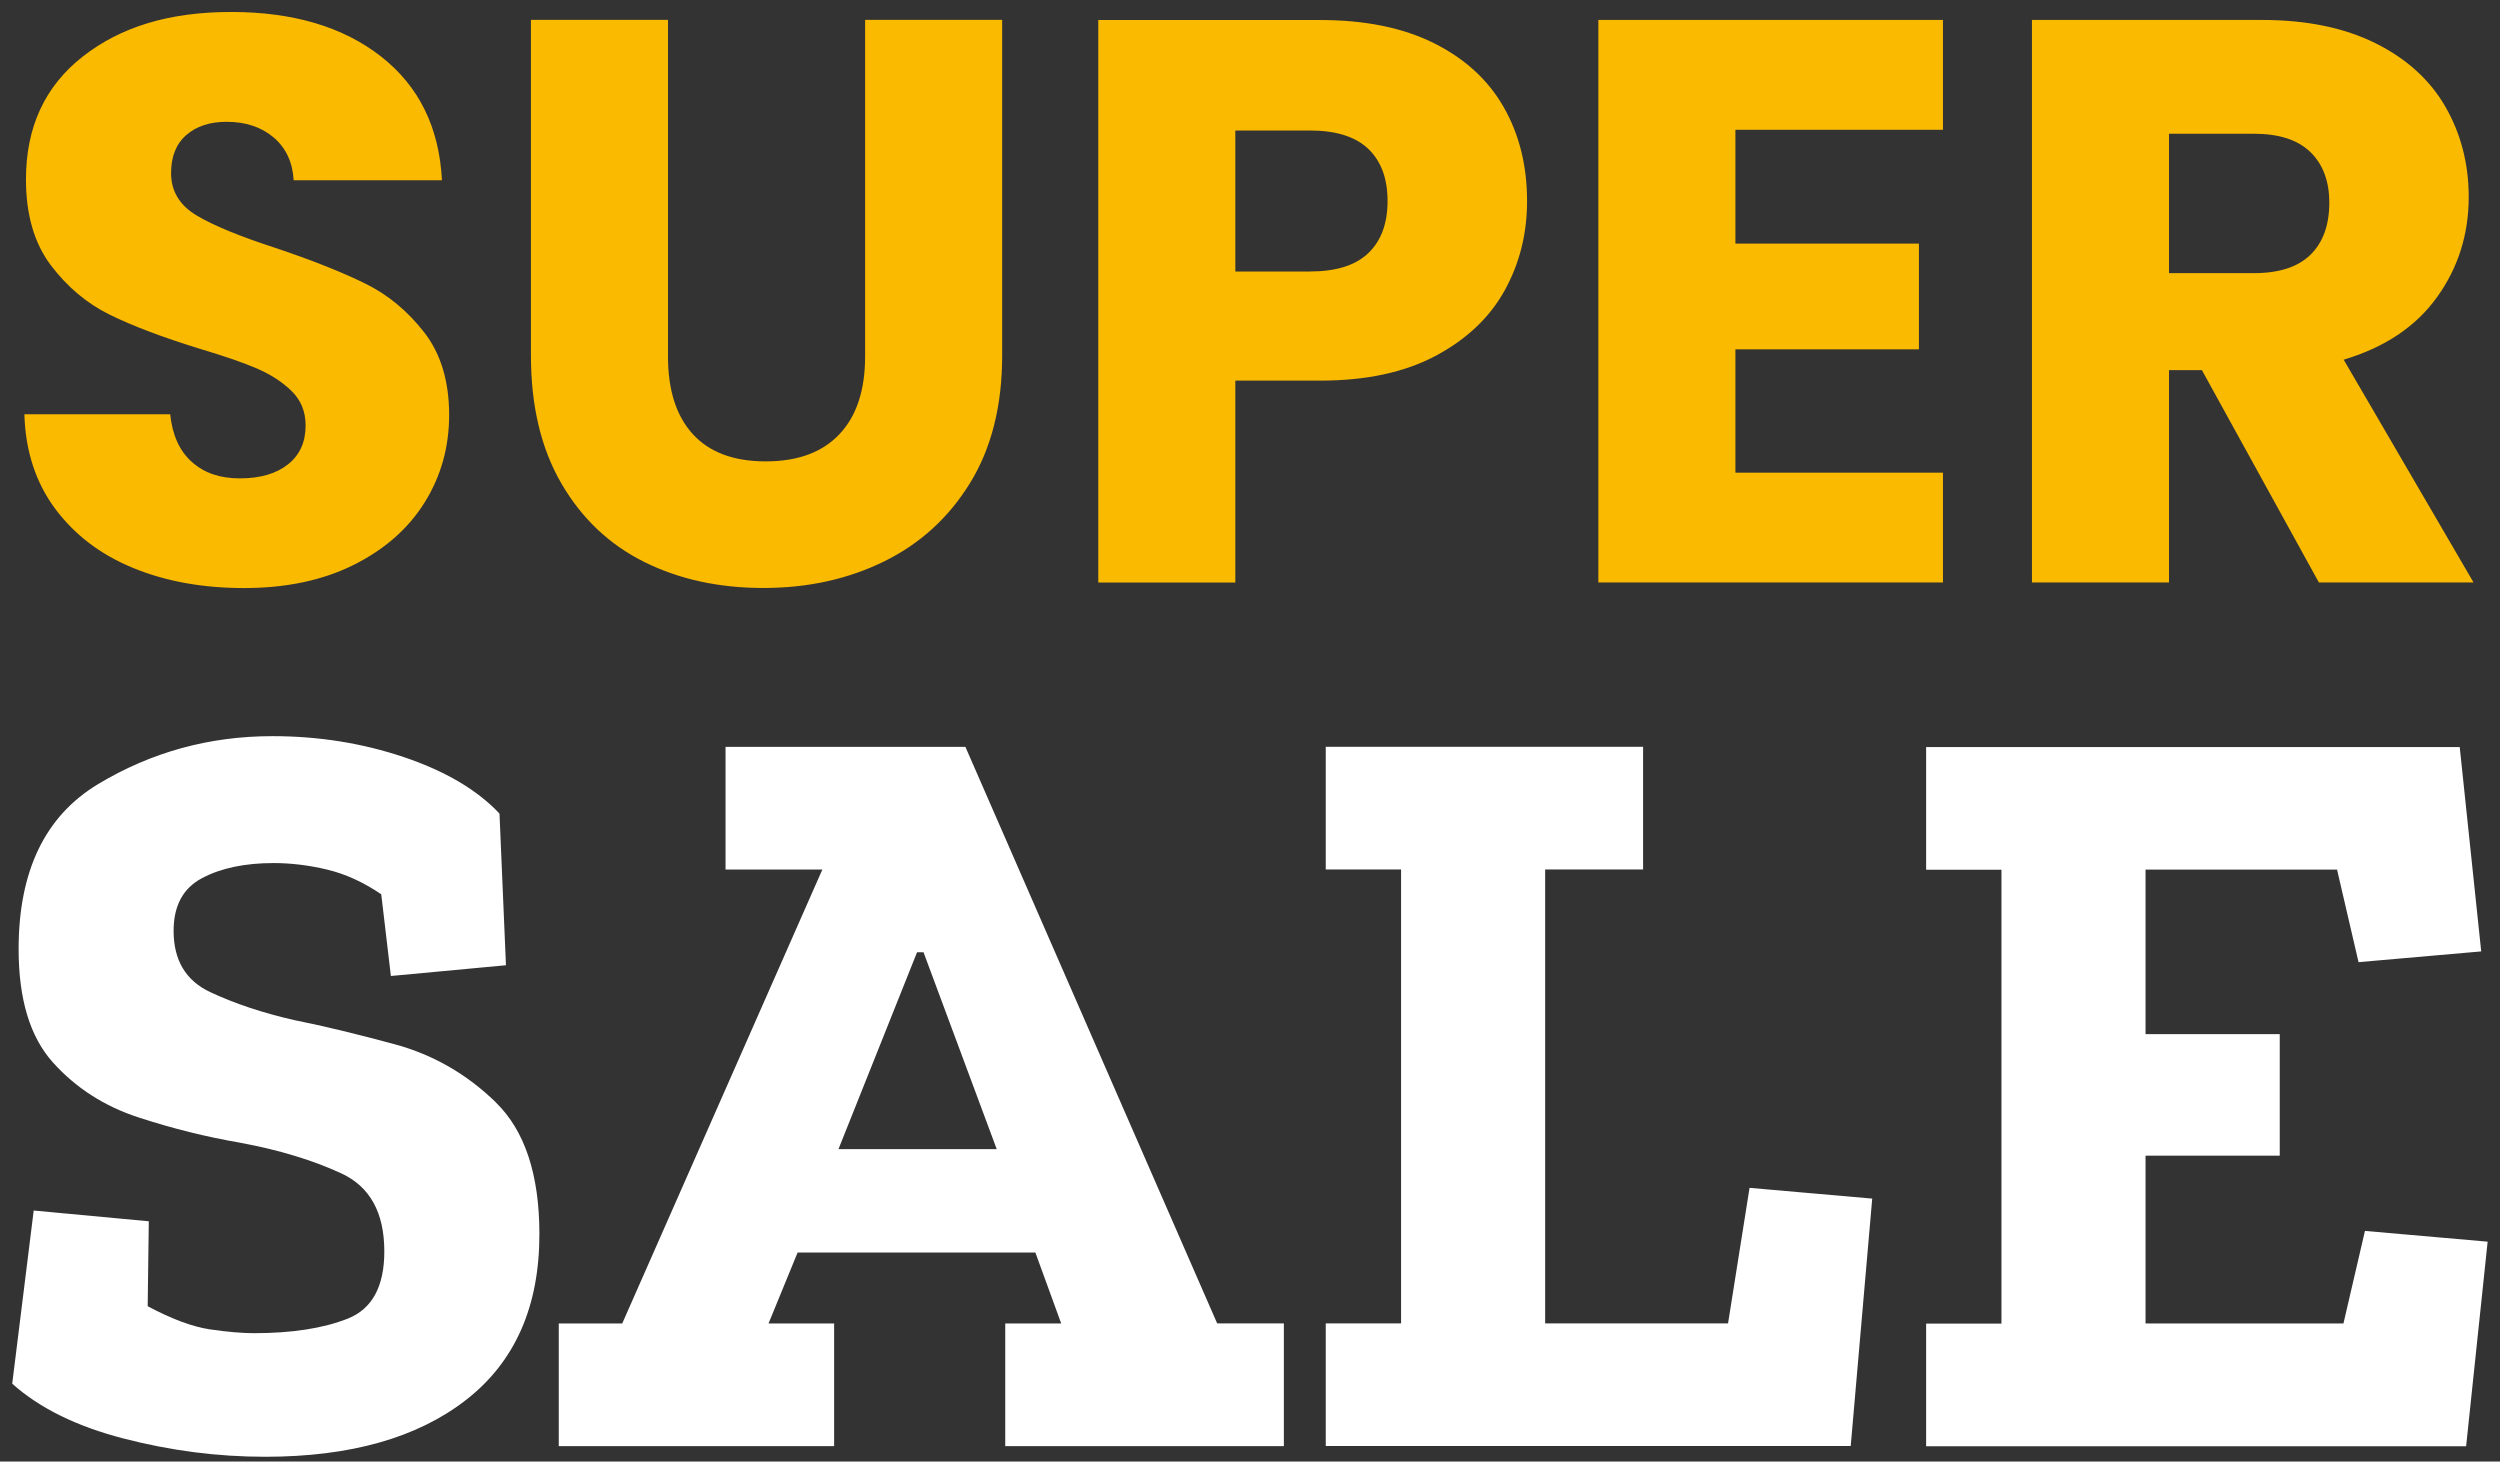
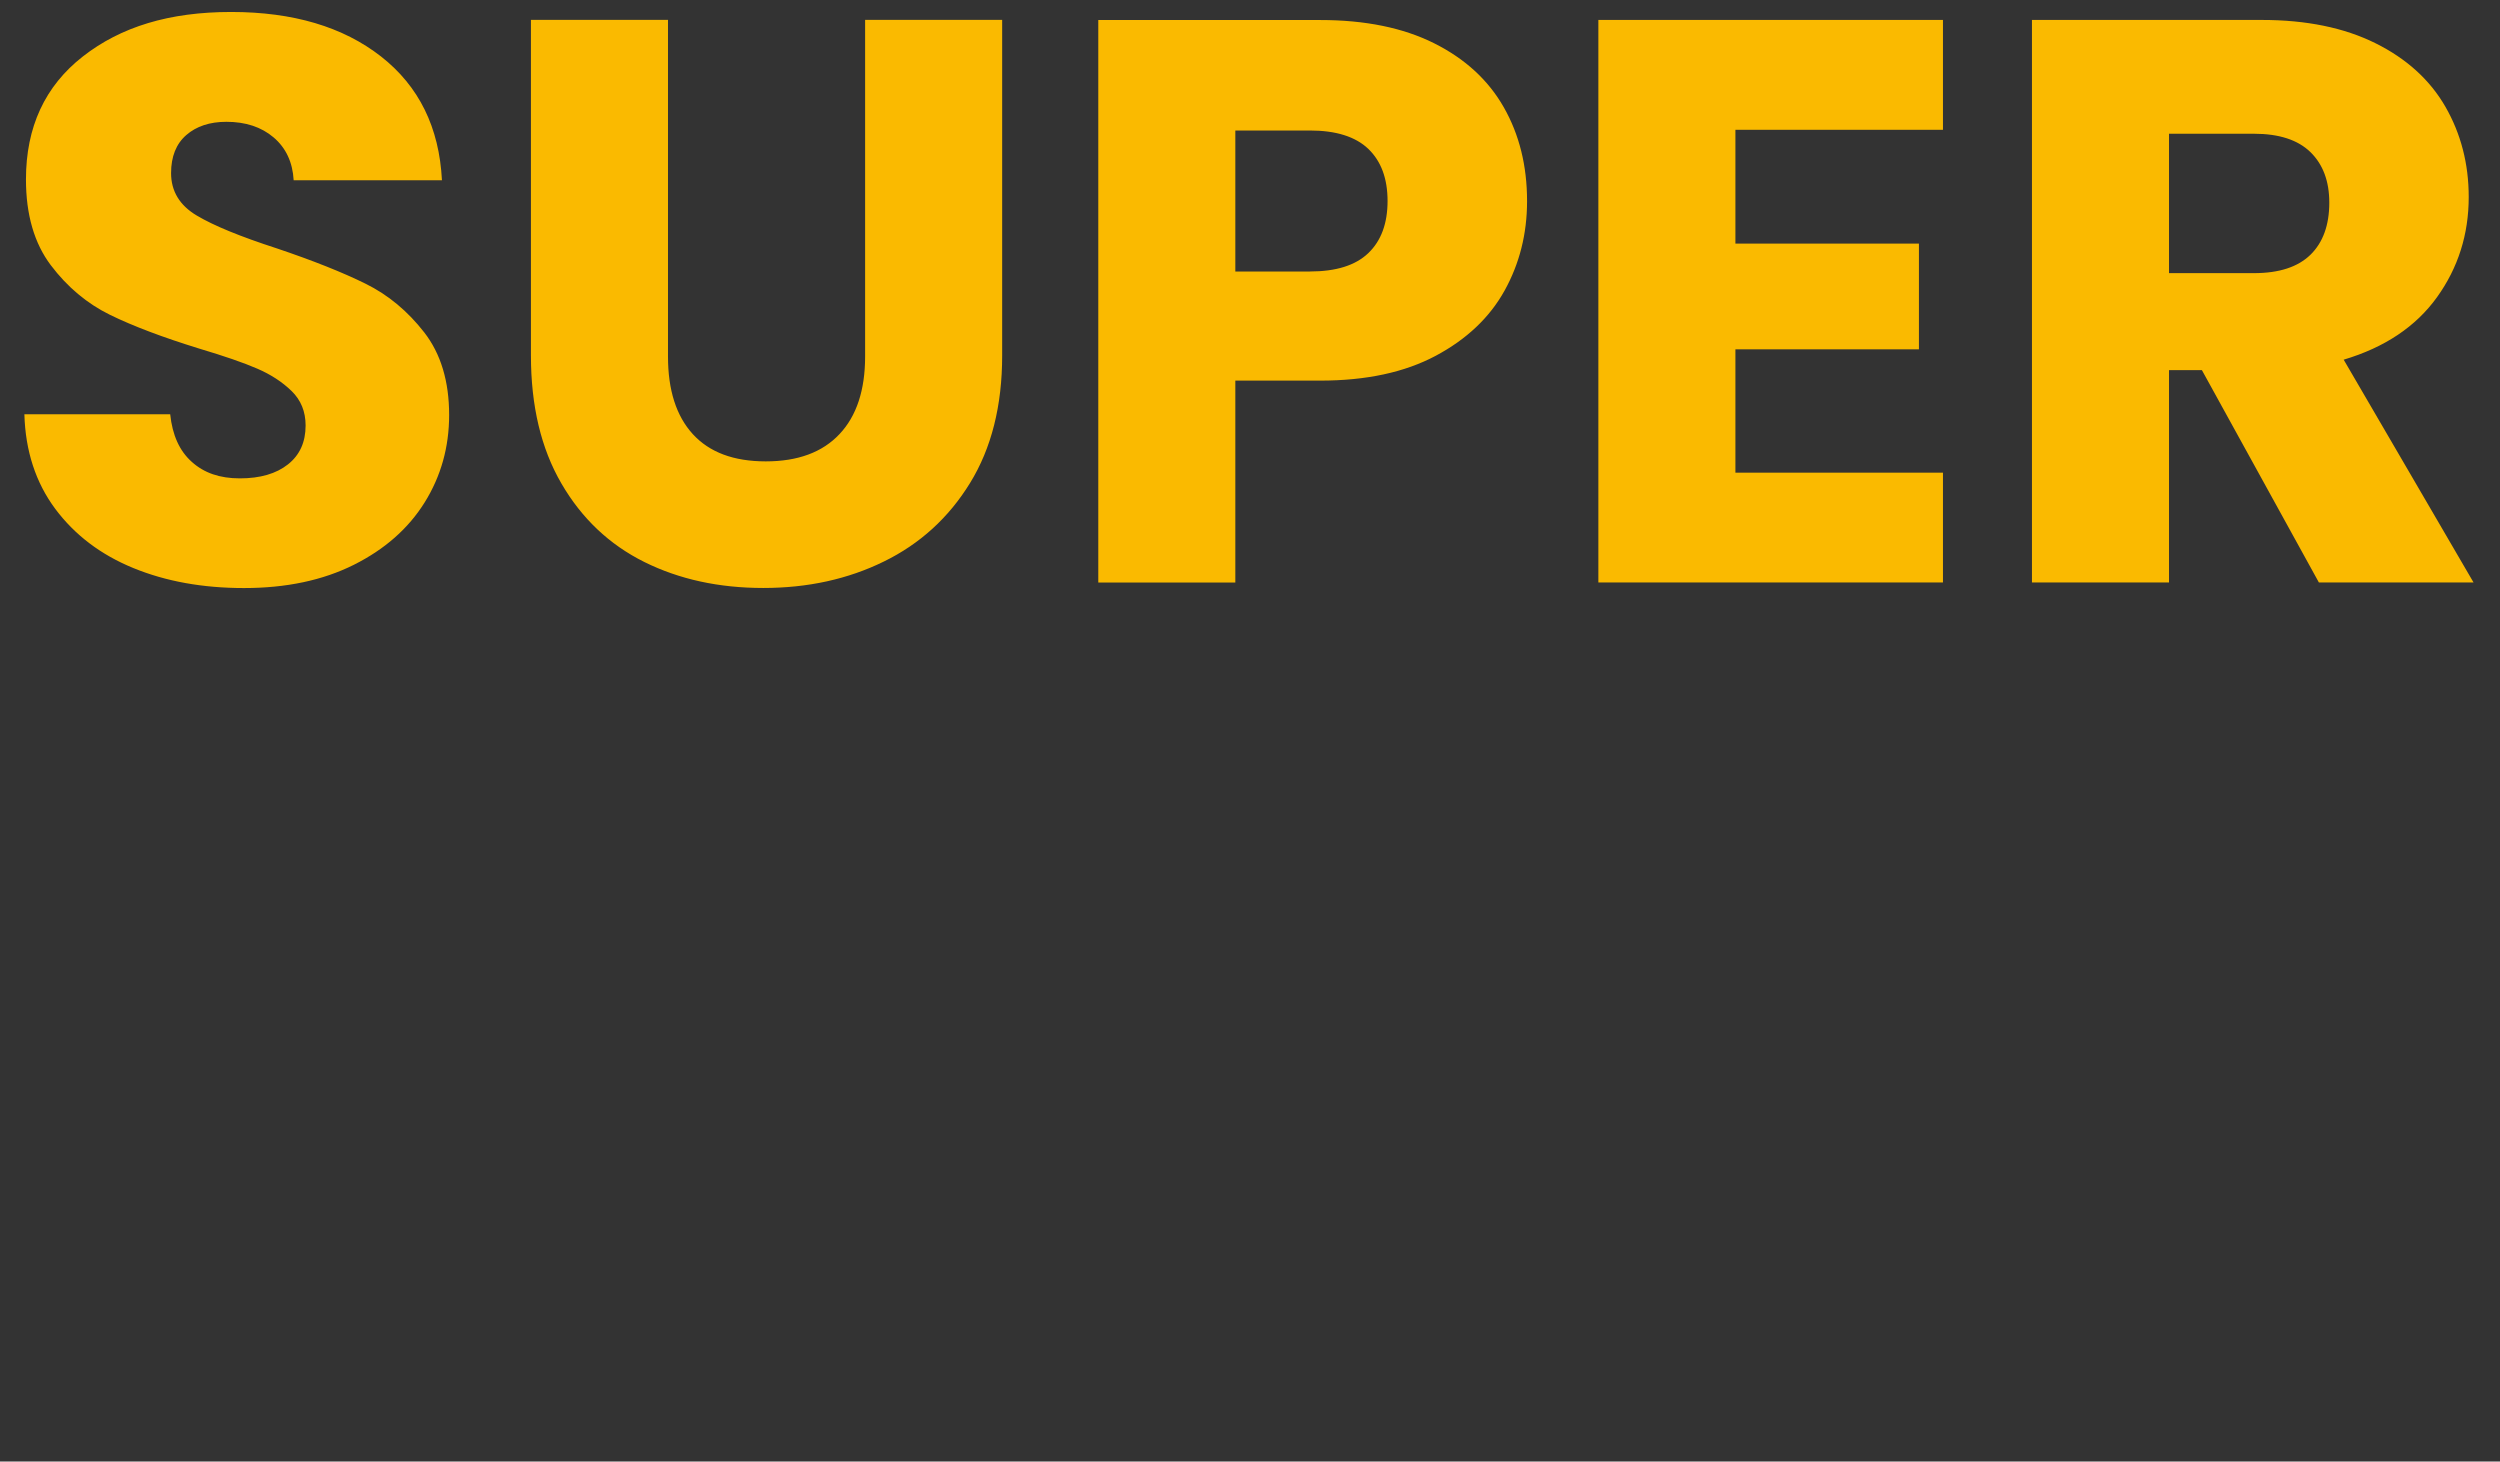
<svg xmlns="http://www.w3.org/2000/svg" fill="none" viewBox="0 0 195 114" height="114" width="195">
  <rect x="0" y="0" width="195" height="114" fill="#333333" stroke="none" />
-   <path fill="white" d="M194.034 96.85L184.466 96.012L182.789 103.23H167.352V90.144H177.82V80.664H167.352V67.83H182.29L183.966 75.048L193.534 74.21L191.858 58.27H150.238V67.837H156.113V103.242H150.238V112.808H192.357L194.034 96.868V96.85ZM146.033 93.491L136.465 92.652L134.788 103.223H120.522V67.818H128.161V58.252H103.409V67.818H109.284V103.223H103.409V112.79H144.356L146.033 93.491ZM65.401 89.632L71.529 74.278H72.035L77.744 89.632H65.407H65.401ZM100.141 103.223H94.938L75.302 58.258H56.592V67.824H64.144L48.534 103.23H43.584V112.796H65.062V103.23H59.945L62.214 97.695H80.758L82.774 103.23H78.409V112.796H100.141V103.23V103.223ZM38.676 85.983C36.407 83.776 33.781 82.266 30.791 81.453C27.801 80.645 25.181 80.01 22.943 79.566C20.483 79.005 18.301 78.278 16.396 77.384C14.491 76.491 13.541 74.894 13.541 72.601C13.541 70.647 14.281 69.273 15.767 68.49C17.247 67.707 19.108 67.319 21.346 67.319C22.69 67.319 24.071 67.485 25.502 67.824C26.926 68.163 28.337 68.804 29.737 69.754L30.489 76.127L39.465 75.289L38.96 63.46C37.227 61.617 34.737 60.144 31.494 59.053C28.251 57.962 24.836 57.42 21.254 57.42C16.328 57.42 11.803 58.665 7.66 61.155C3.517 63.645 1.452 67.935 1.452 74.031C1.452 77.945 2.346 80.898 4.14 82.883C5.928 84.867 8.153 86.297 10.81 87.16C13.467 88.029 16.112 88.683 18.739 89.133C21.759 89.694 24.386 90.489 26.624 91.524C28.861 92.56 29.977 94.588 29.977 97.608C29.977 100.351 29.028 102.095 27.123 102.854C25.218 103.606 22.789 103.988 19.824 103.988C18.874 103.988 17.727 103.889 16.384 103.692C15.04 103.495 13.418 102.897 11.519 101.886L11.606 95.26L2.629 94.421L0.953 107.927C3.079 109.831 5.971 111.255 9.639 112.204C13.301 113.154 16.982 113.628 20.674 113.628C27.333 113.628 32.56 112.149 36.364 109.184C40.168 106.219 42.073 101.917 42.073 96.264C42.073 91.623 40.939 88.196 38.676 85.989" />
  <path fill="#FABA00" d="M169.183 10.432H175.81C177.771 10.432 179.238 10.913 180.218 11.868C181.198 12.83 181.685 14.137 181.685 15.807C181.685 17.558 181.192 18.914 180.218 19.869C179.238 20.825 177.771 21.305 175.81 21.305H169.183V10.432ZM192.936 45.431L182.807 28.055C186.013 27.099 188.442 25.472 190.088 23.179C191.734 20.886 192.56 18.285 192.56 15.369C192.56 12.787 191.956 10.444 190.748 8.336C189.54 6.235 187.715 4.576 185.28 3.368C182.844 2.16 179.891 1.556 176.433 1.556H158.493V45.431H169.183V28.868H171.747L180.872 45.431H192.936ZM151.551 10.118V1.556H124.672V45.431H151.551V36.869H135.362V27.247H149.677V19H135.362V10.124H151.551V10.118ZM102.169 21.182H96.356V10.179H102.169C104.21 10.179 105.733 10.66 106.731 11.616C107.73 12.577 108.23 13.927 108.23 15.678C108.23 17.428 107.73 18.784 106.731 19.74C105.733 20.701 104.21 21.176 102.169 21.176M119.111 15.684C119.111 12.935 118.507 10.494 117.298 8.373C116.09 6.247 114.277 4.583 111.861 3.374C109.444 2.166 106.485 1.562 102.983 1.562H85.666V45.437H96.356V29.688H102.983C106.565 29.688 109.567 29.041 111.984 27.753C114.401 26.465 116.195 24.763 117.36 22.661C118.525 20.559 119.111 18.236 119.111 15.69M41.413 1.556V27.74C41.413 31.661 42.203 34.983 43.787 37.707C45.371 40.438 47.529 42.478 50.254 43.834C52.985 45.19 56.08 45.862 59.538 45.862C62.997 45.862 66.135 45.178 68.946 43.797C71.757 42.423 74.001 40.383 75.666 37.67C77.331 34.965 78.169 31.648 78.169 27.734V1.55H67.479V27.802C67.479 30.428 66.813 32.45 65.481 33.861C64.15 35.279 62.233 35.988 59.73 35.988C57.227 35.988 55.334 35.279 54.039 33.861C52.745 32.443 52.103 30.422 52.103 27.802V1.55H41.413V1.556ZM19.035 45.868C22.327 45.868 25.181 45.264 27.598 44.056C30.014 42.848 31.858 41.221 33.128 39.181C34.398 37.14 35.033 34.866 35.033 32.37C35.033 29.744 34.385 27.599 33.097 25.934C31.802 24.27 30.273 22.994 28.504 22.125C26.735 21.25 24.429 20.331 21.599 19.376C18.763 18.458 16.68 17.607 15.348 16.812C14.016 16.023 13.344 14.913 13.344 13.502C13.344 12.213 13.739 11.221 14.534 10.531C15.323 9.847 16.365 9.501 17.66 9.501C19.158 9.501 20.391 9.908 21.346 10.722C22.302 11.536 22.826 12.651 22.906 14.063H34.472C34.262 9.939 32.678 6.721 29.718 4.404C26.759 2.092 22.863 0.934 18.03 0.934C13.196 0.934 9.423 2.092 6.464 4.404C3.505 6.715 2.025 9.914 2.025 13.995C2.025 16.744 2.673 18.975 3.961 20.683C5.25 22.39 6.797 23.684 8.585 24.56C10.379 25.435 12.691 26.31 15.527 27.186C17.487 27.771 18.997 28.289 20.058 28.751C21.118 29.207 22.018 29.793 22.746 30.502C23.473 31.211 23.837 32.104 23.837 33.189C23.837 34.484 23.381 35.495 22.462 36.222C21.544 36.949 20.292 37.313 18.714 37.313C17.136 37.313 15.921 36.888 14.966 36.031C14.004 35.18 13.443 33.935 13.276 32.314H1.902C1.982 35.186 2.79 37.646 4.306 39.686C5.829 41.726 7.857 43.267 10.403 44.309C12.944 45.351 15.822 45.868 19.028 45.868" />
</svg>